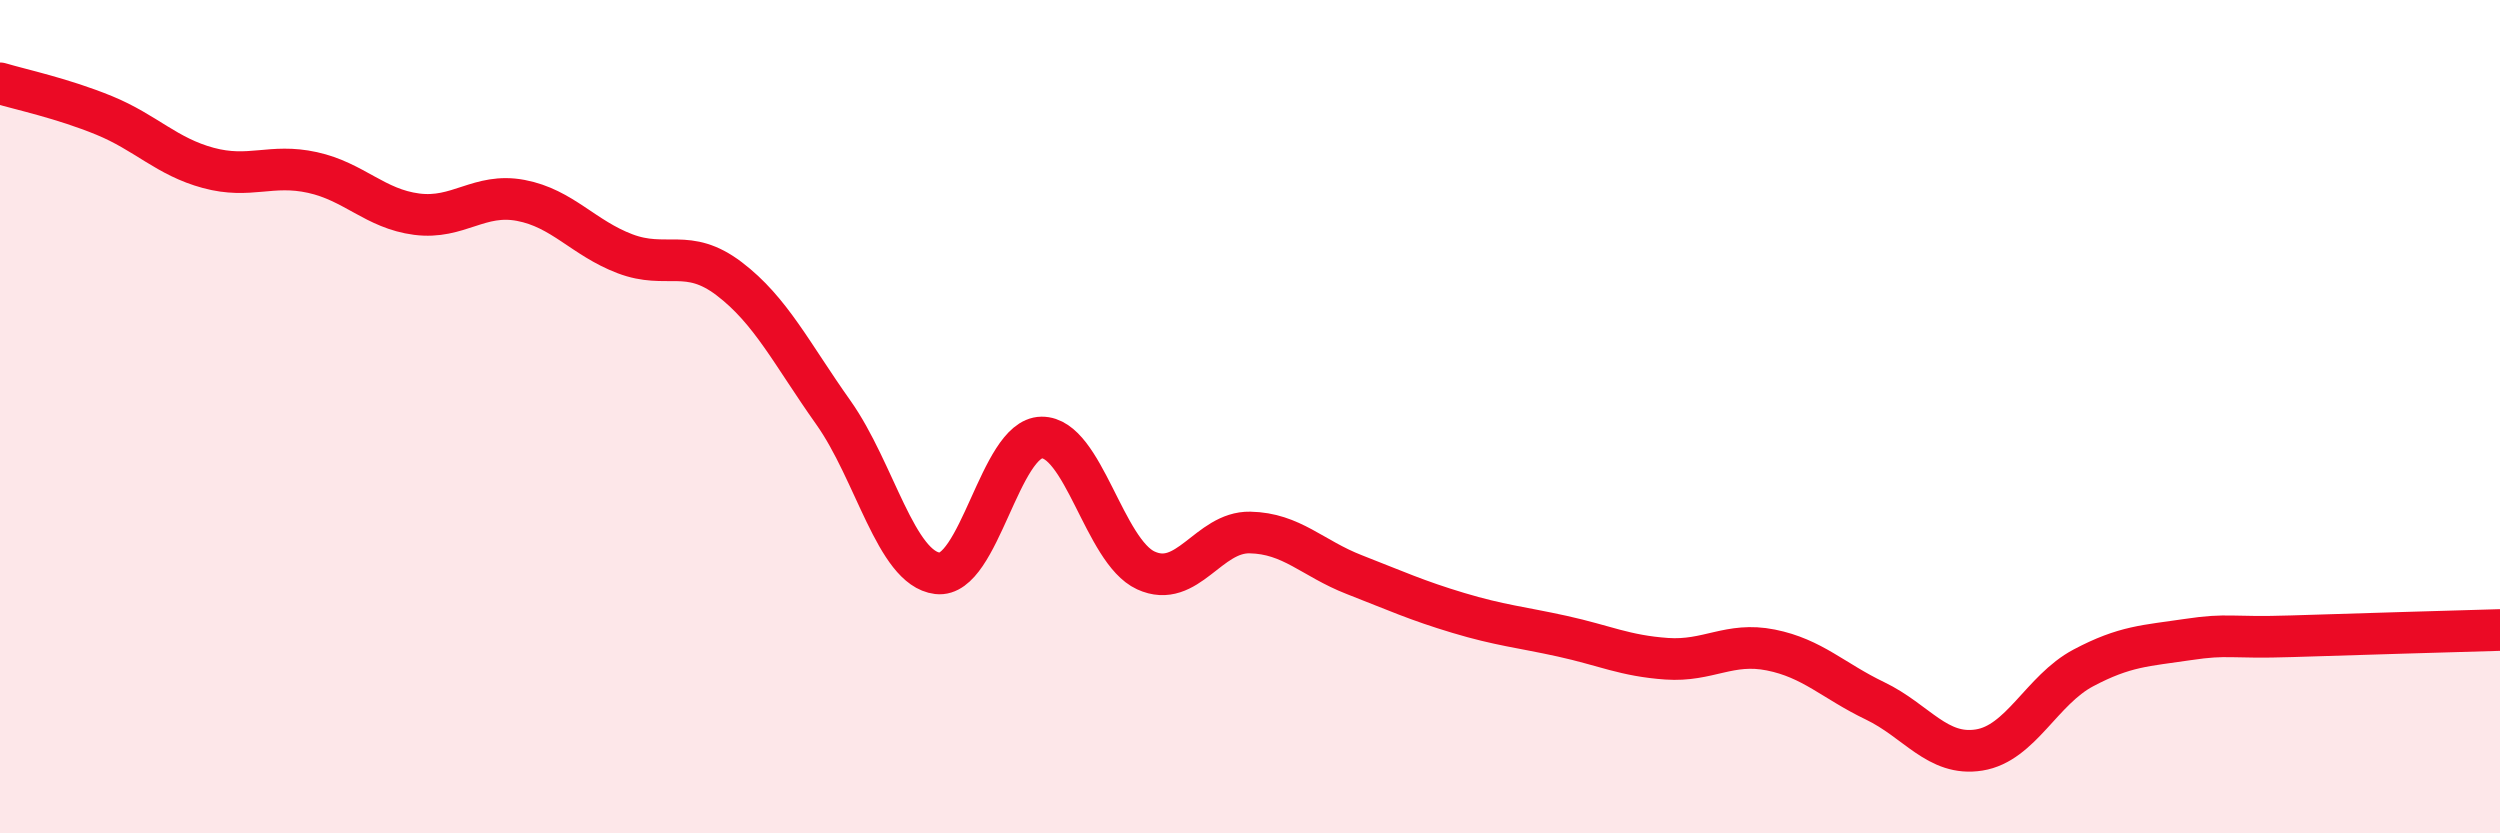
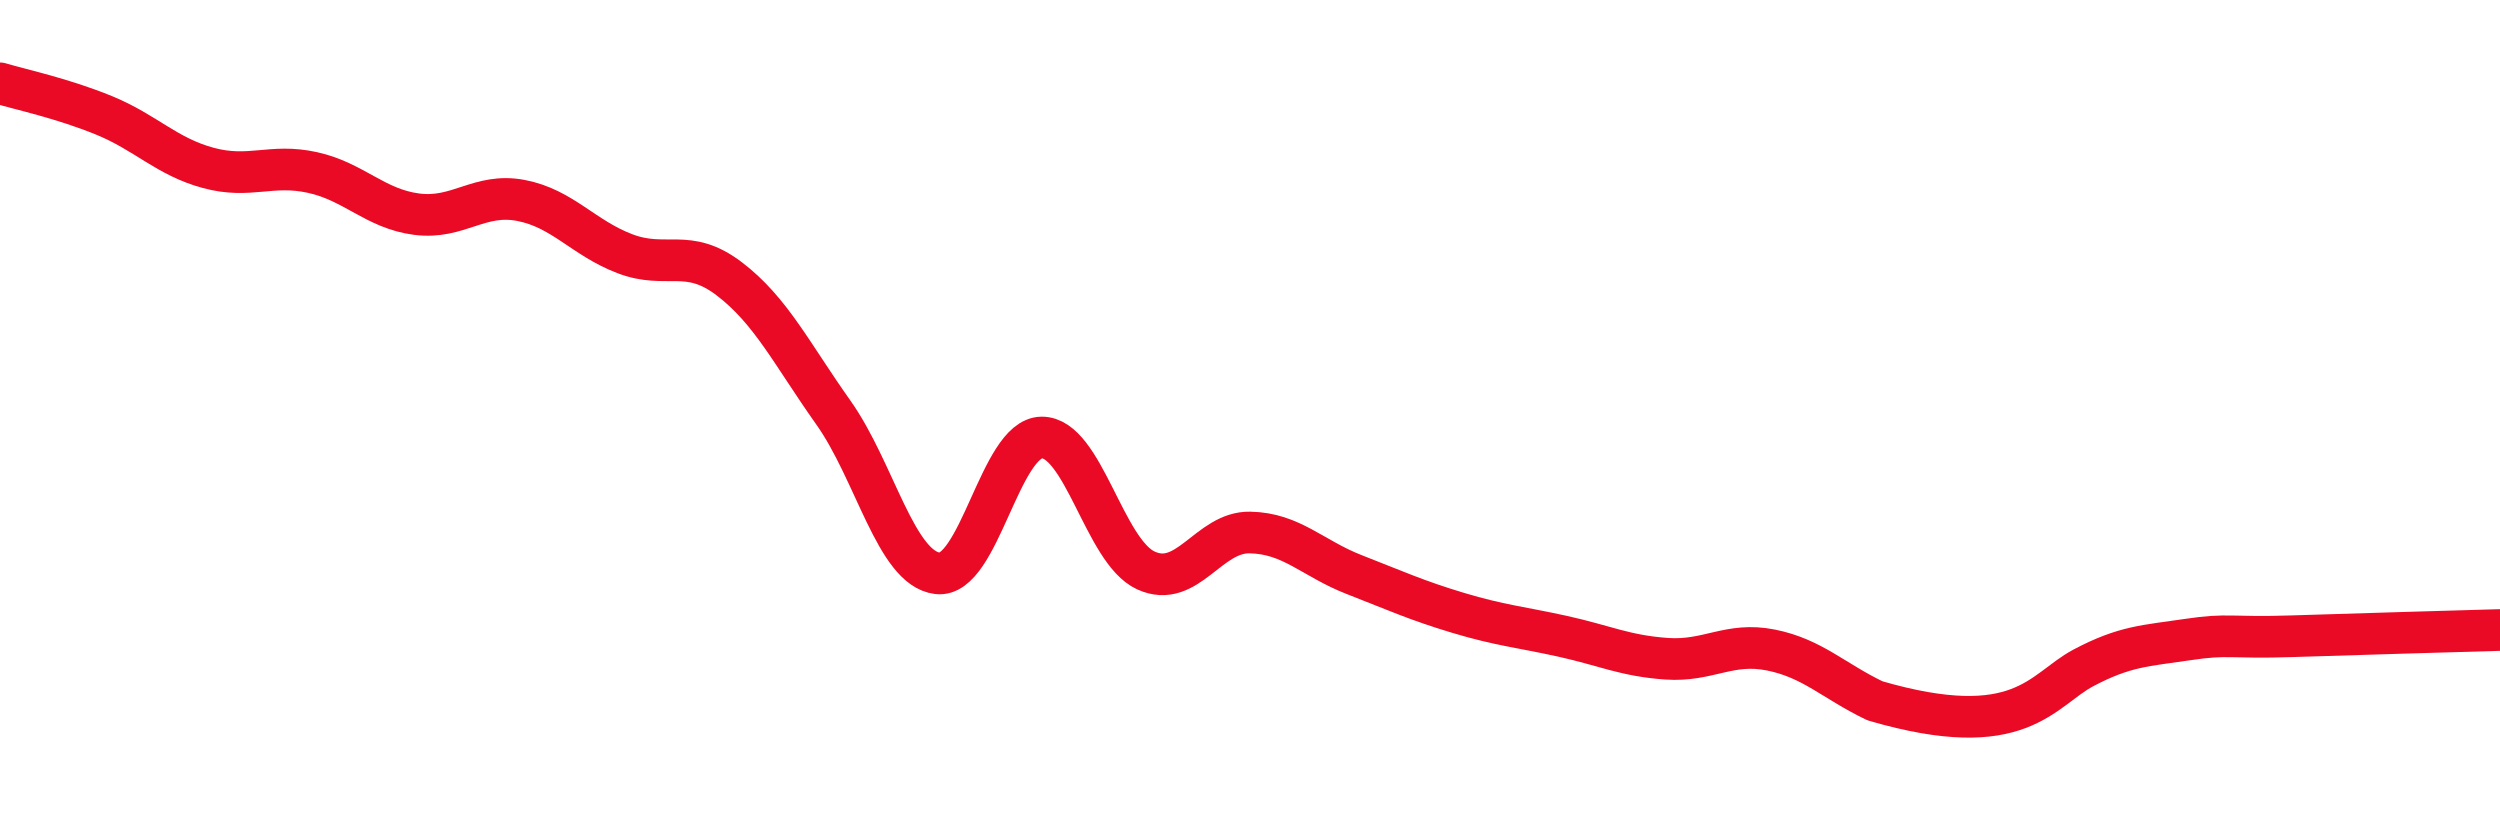
<svg xmlns="http://www.w3.org/2000/svg" width="60" height="20" viewBox="0 0 60 20">
-   <path d="M 0,2 C 0.5,2.15 1.5,2.36 2.5,2.77 C 3.5,3.18 4,3.76 5,4.03 C 6,4.3 6.5,3.92 7.5,4.14 C 8.5,4.36 9,5.01 10,5.14 C 11,5.27 11.5,4.62 12.5,4.81 C 13.5,5 14,5.71 15,6.09 C 16,6.47 16.5,5.93 17.5,6.69 C 18.5,7.45 19,8.49 20,9.9 C 21,11.31 21.5,13.64 22.5,13.76 C 23.5,13.88 24,10.51 25,10.5 C 26,10.49 26.5,13.23 27.5,13.69 C 28.5,14.15 29,12.76 30,12.78 C 31,12.8 31.5,13.4 32.5,13.79 C 33.5,14.18 34,14.41 35,14.71 C 36,15.01 36.5,15.05 37.5,15.27 C 38.5,15.49 39,15.74 40,15.81 C 41,15.88 41.5,15.4 42.5,15.6 C 43.5,15.8 44,16.34 45,16.82 C 46,17.3 46.5,18.16 47.5,18 C 48.5,17.84 49,16.56 50,16.03 C 51,15.5 51.5,15.5 52.5,15.35 C 53.5,15.2 53.5,15.32 55,15.27 C 56.5,15.22 59,15.15 60,15.12L60 20L0 20Z" fill="#EB0A25" opacity="0.1" stroke-linecap="round" stroke-linejoin="round" />
-   <path d="M 0,2 C 0.5,2.15 1.5,2.36 2.5,2.77 C 3.5,3.18 4,3.76 5,4.03 C 6,4.3 6.5,3.92 7.5,4.14 C 8.5,4.36 9,5.01 10,5.14 C 11,5.27 11.5,4.62 12.5,4.81 C 13.5,5 14,5.71 15,6.09 C 16,6.47 16.5,5.93 17.5,6.69 C 18.5,7.45 19,8.49 20,9.9 C 21,11.31 21.5,13.64 22.5,13.76 C 23.5,13.88 24,10.51 25,10.5 C 26,10.49 26.5,13.23 27.5,13.69 C 28.5,14.15 29,12.76 30,12.78 C 31,12.8 31.5,13.4 32.5,13.79 C 33.5,14.18 34,14.41 35,14.71 C 36,15.01 36.5,15.05 37.5,15.27 C 38.5,15.49 39,15.74 40,15.81 C 41,15.88 41.5,15.4 42.5,15.6 C 43.5,15.8 44,16.34 45,16.82 C 46,17.3 46.5,18.16 47.5,18 C 48.5,17.84 49,16.56 50,16.03 C 51,15.5 51.5,15.5 52.5,15.35 C 53.5,15.2 53.5,15.32 55,15.27 C 56.5,15.22 59,15.15 60,15.12" stroke="#EB0A25" stroke-width="1" fill="none" stroke-linecap="round" stroke-linejoin="round" />
+   <path d="M 0,2 C 0.5,2.15 1.5,2.36 2.5,2.77 C 3.5,3.18 4,3.76 5,4.03 C 6,4.3 6.5,3.92 7.5,4.14 C 8.5,4.36 9,5.01 10,5.14 C 11,5.27 11.5,4.62 12.5,4.81 C 13.5,5 14,5.71 15,6.09 C 16,6.47 16.5,5.93 17.5,6.69 C 18.5,7.45 19,8.49 20,9.9 C 21,11.31 21.5,13.64 22.5,13.76 C 23.5,13.88 24,10.51 25,10.5 C 26,10.49 26.5,13.23 27.5,13.69 C 28.5,14.15 29,12.76 30,12.78 C 31,12.8 31.5,13.4 32.5,13.79 C 33.5,14.18 34,14.41 35,14.71 C 36,15.01 36.5,15.05 37.5,15.27 C 38.5,15.49 39,15.74 40,15.81 C 41,15.88 41.5,15.4 42.5,15.6 C 43.5,15.8 44,16.34 45,16.82 C 48.5,17.84 49,16.56 50,16.03 C 51,15.5 51.5,15.5 52.5,15.35 C 53.5,15.2 53.5,15.32 55,15.27 C 56.5,15.22 59,15.15 60,15.12" stroke="#EB0A25" stroke-width="1" fill="none" stroke-linecap="round" stroke-linejoin="round" />
</svg>